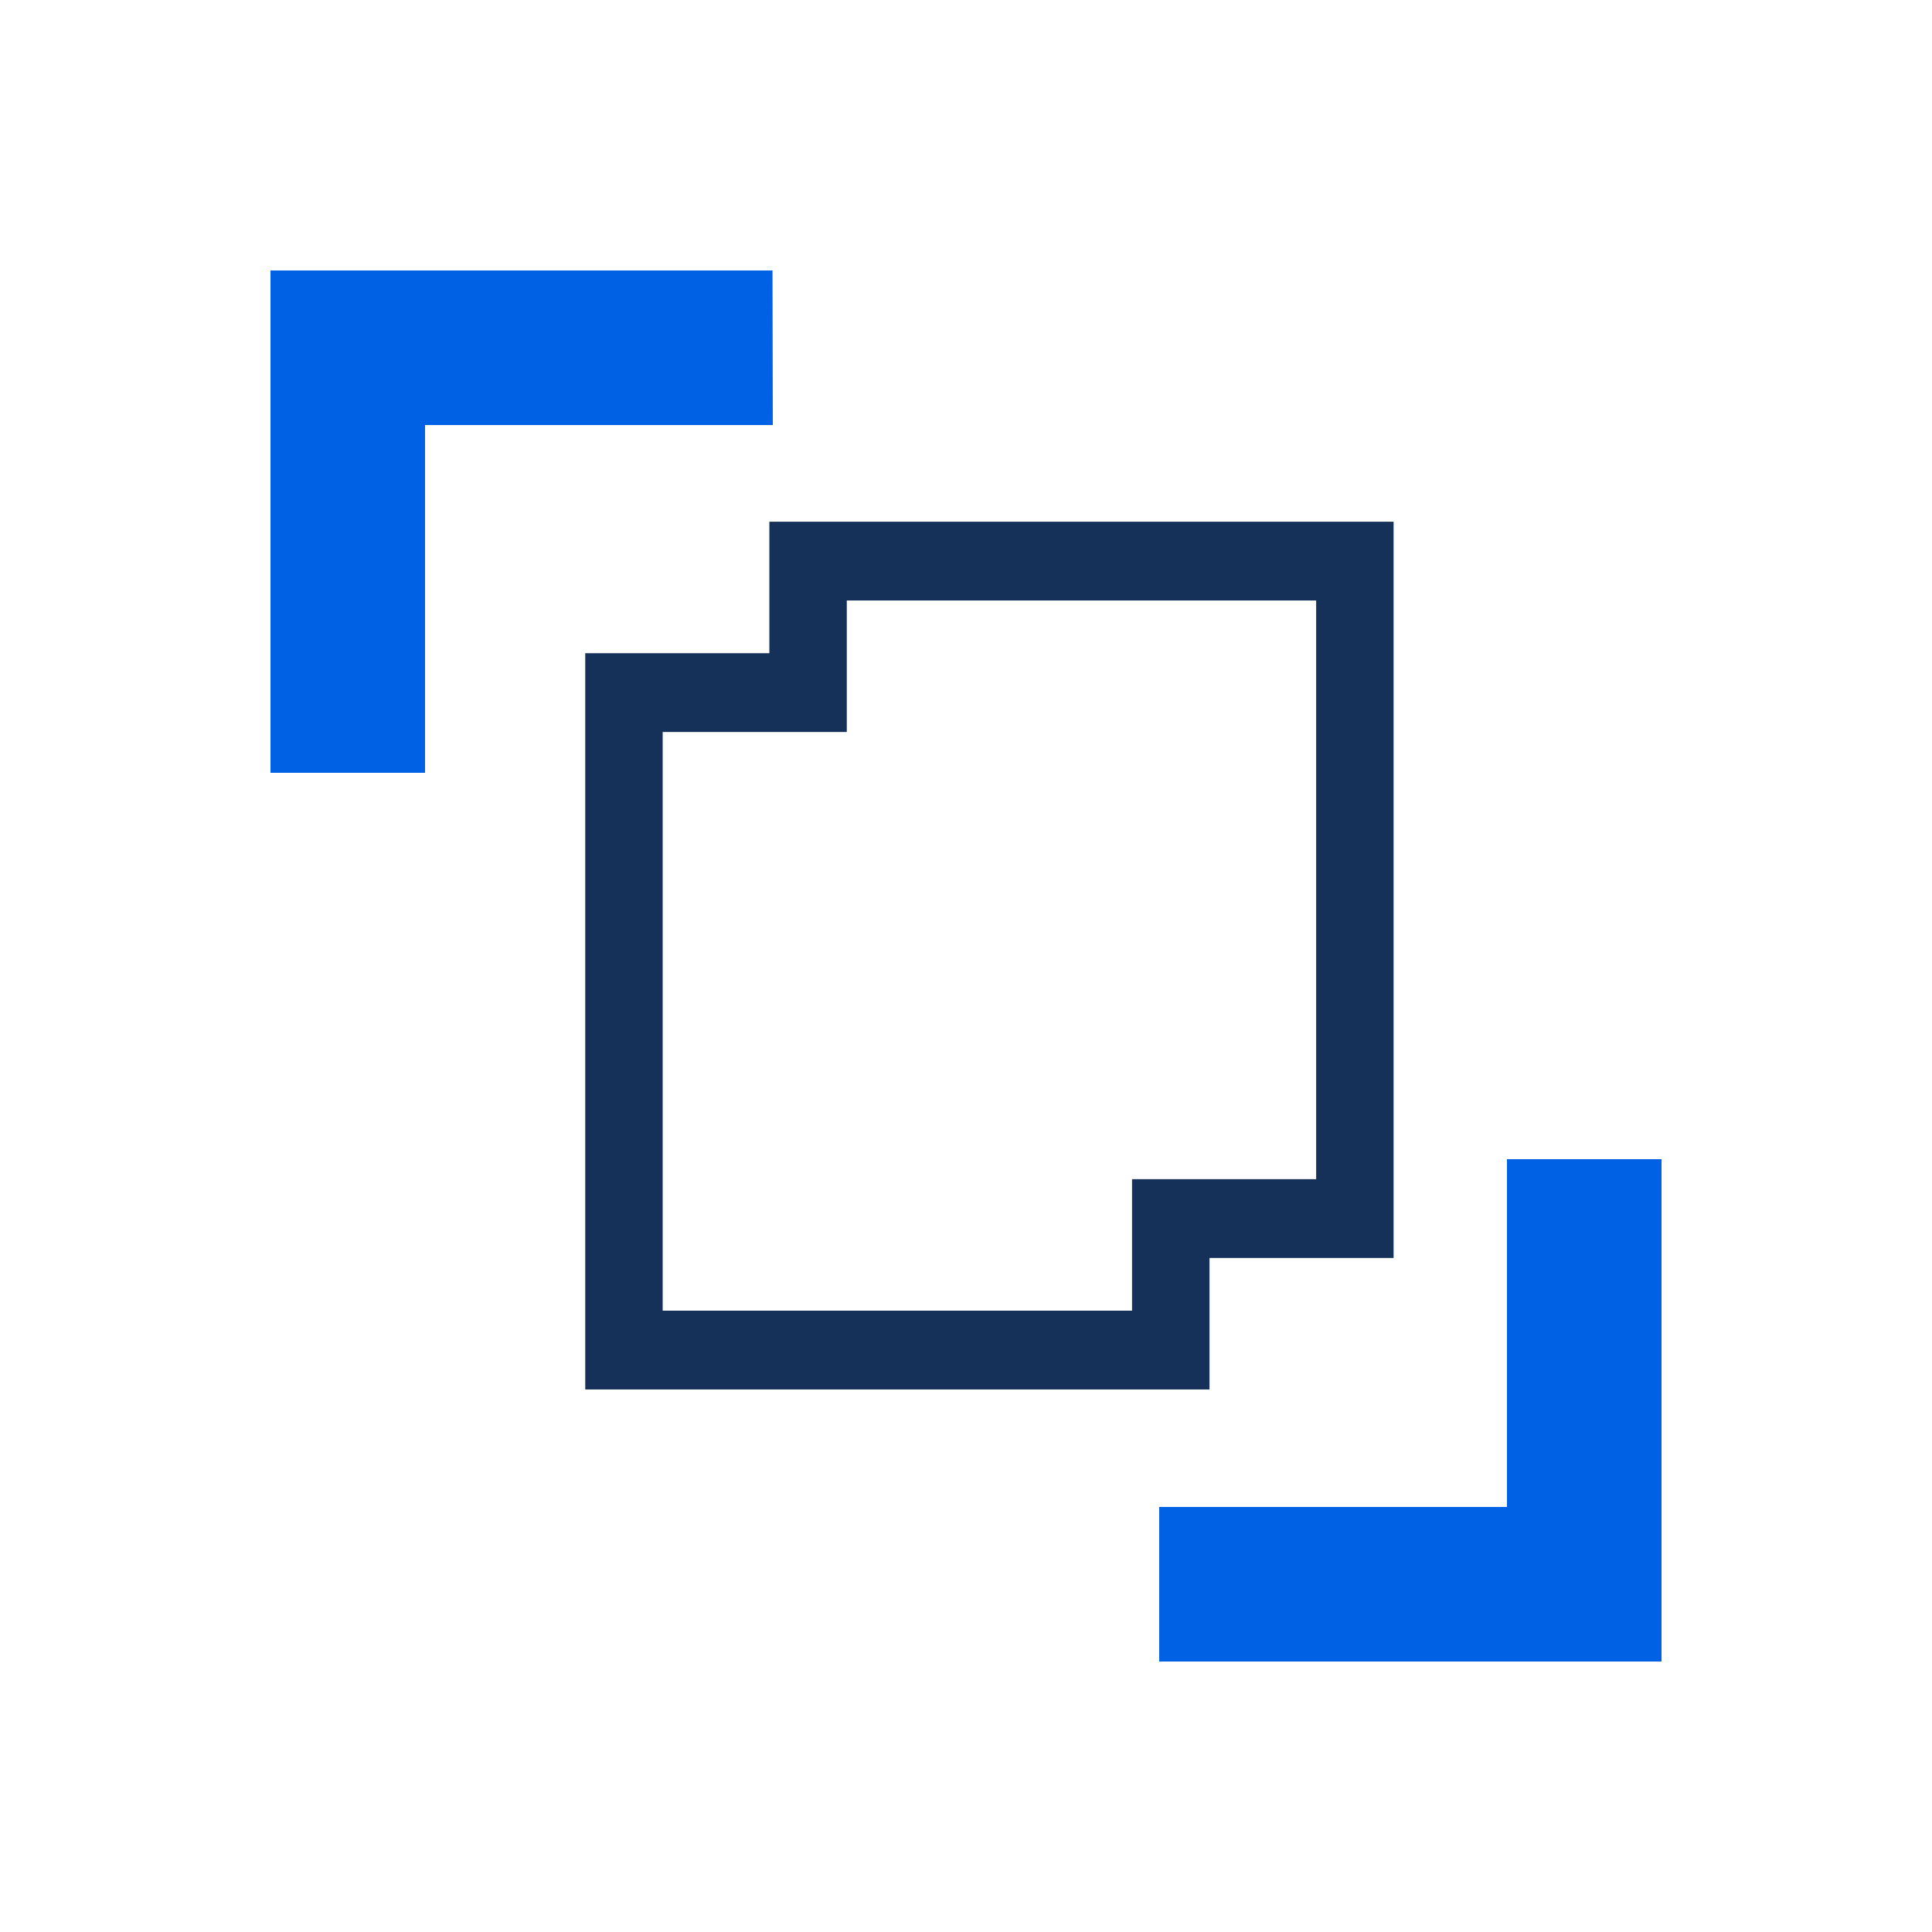
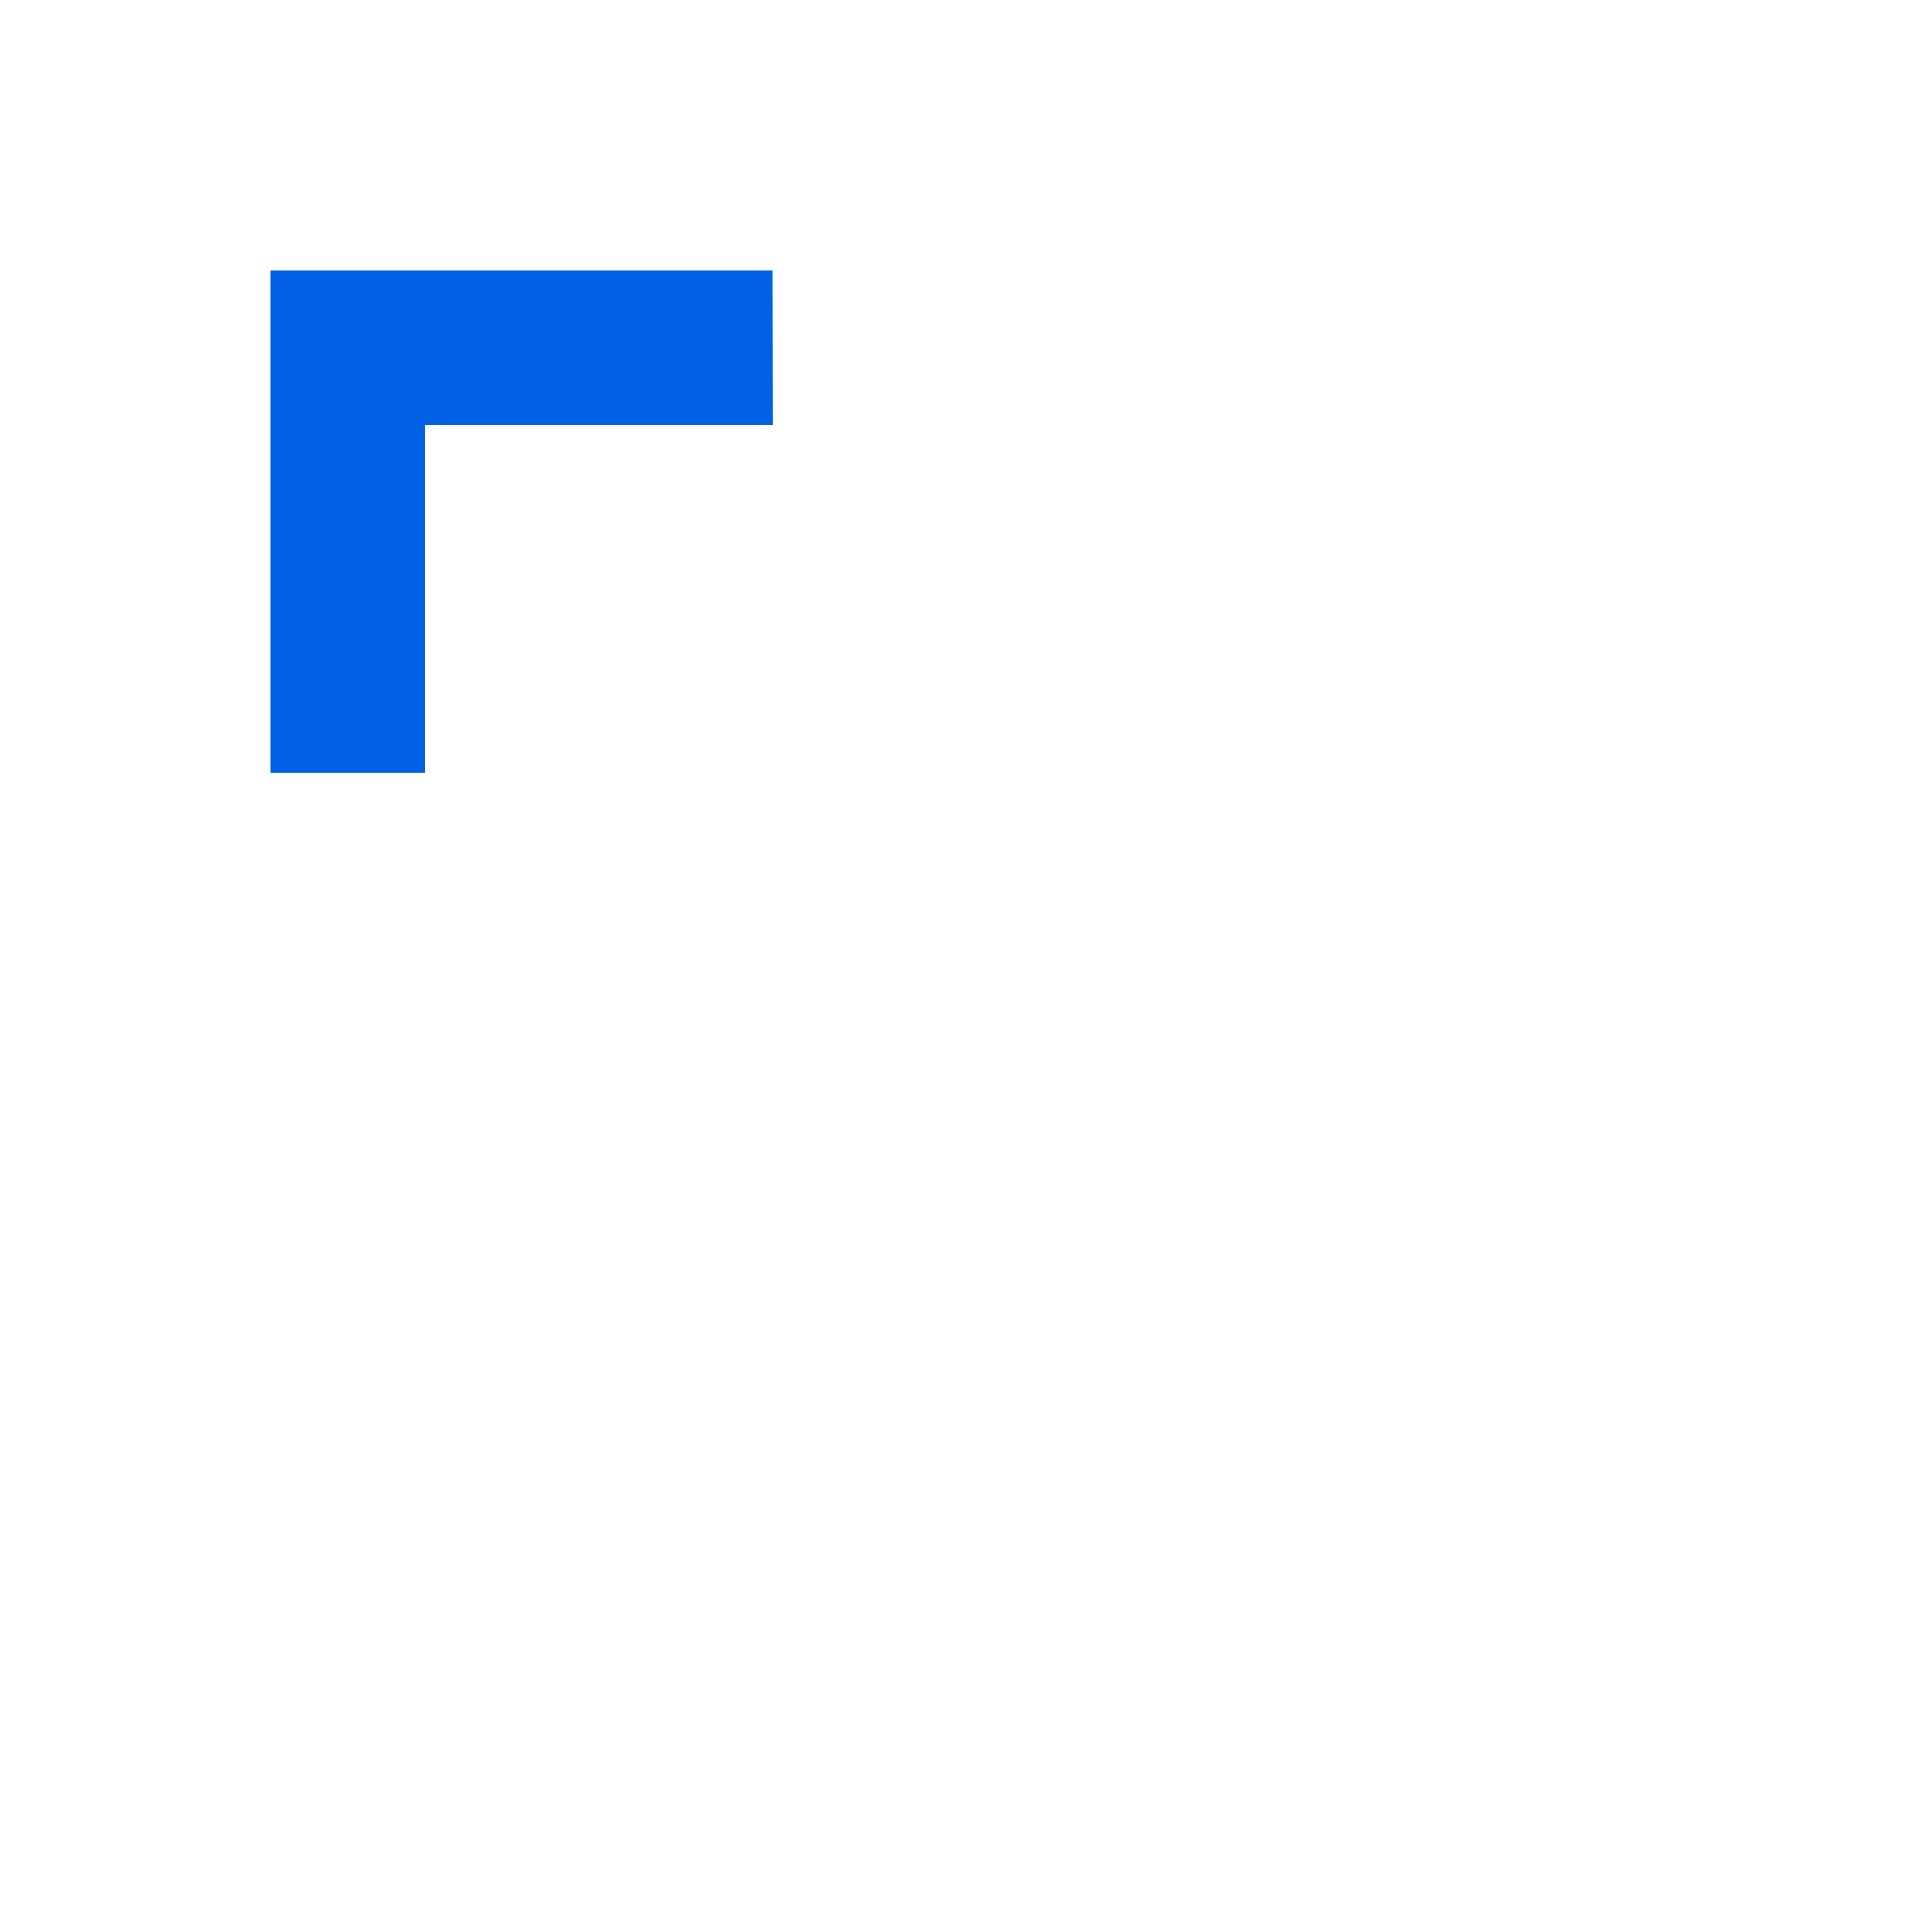
<svg xmlns="http://www.w3.org/2000/svg" width="50" height="50" viewBox="0 0 50 50" fill="none">
  <path d="M11 20H7V7H19.992L20 11H11V20Z" fill="#0061E4" />
-   <path d="M43 43H30V39H39V30H43V43Z" fill="#0061E4" />
-   <path d="M31.302 35.959H15.146V16.905H19.911V13.502H36.066V32.556H31.302V35.959ZM17.15 33.92H29.297V30.517H34.062V15.541H21.915V18.944H17.15V33.92Z" fill="#153159" />
</svg>